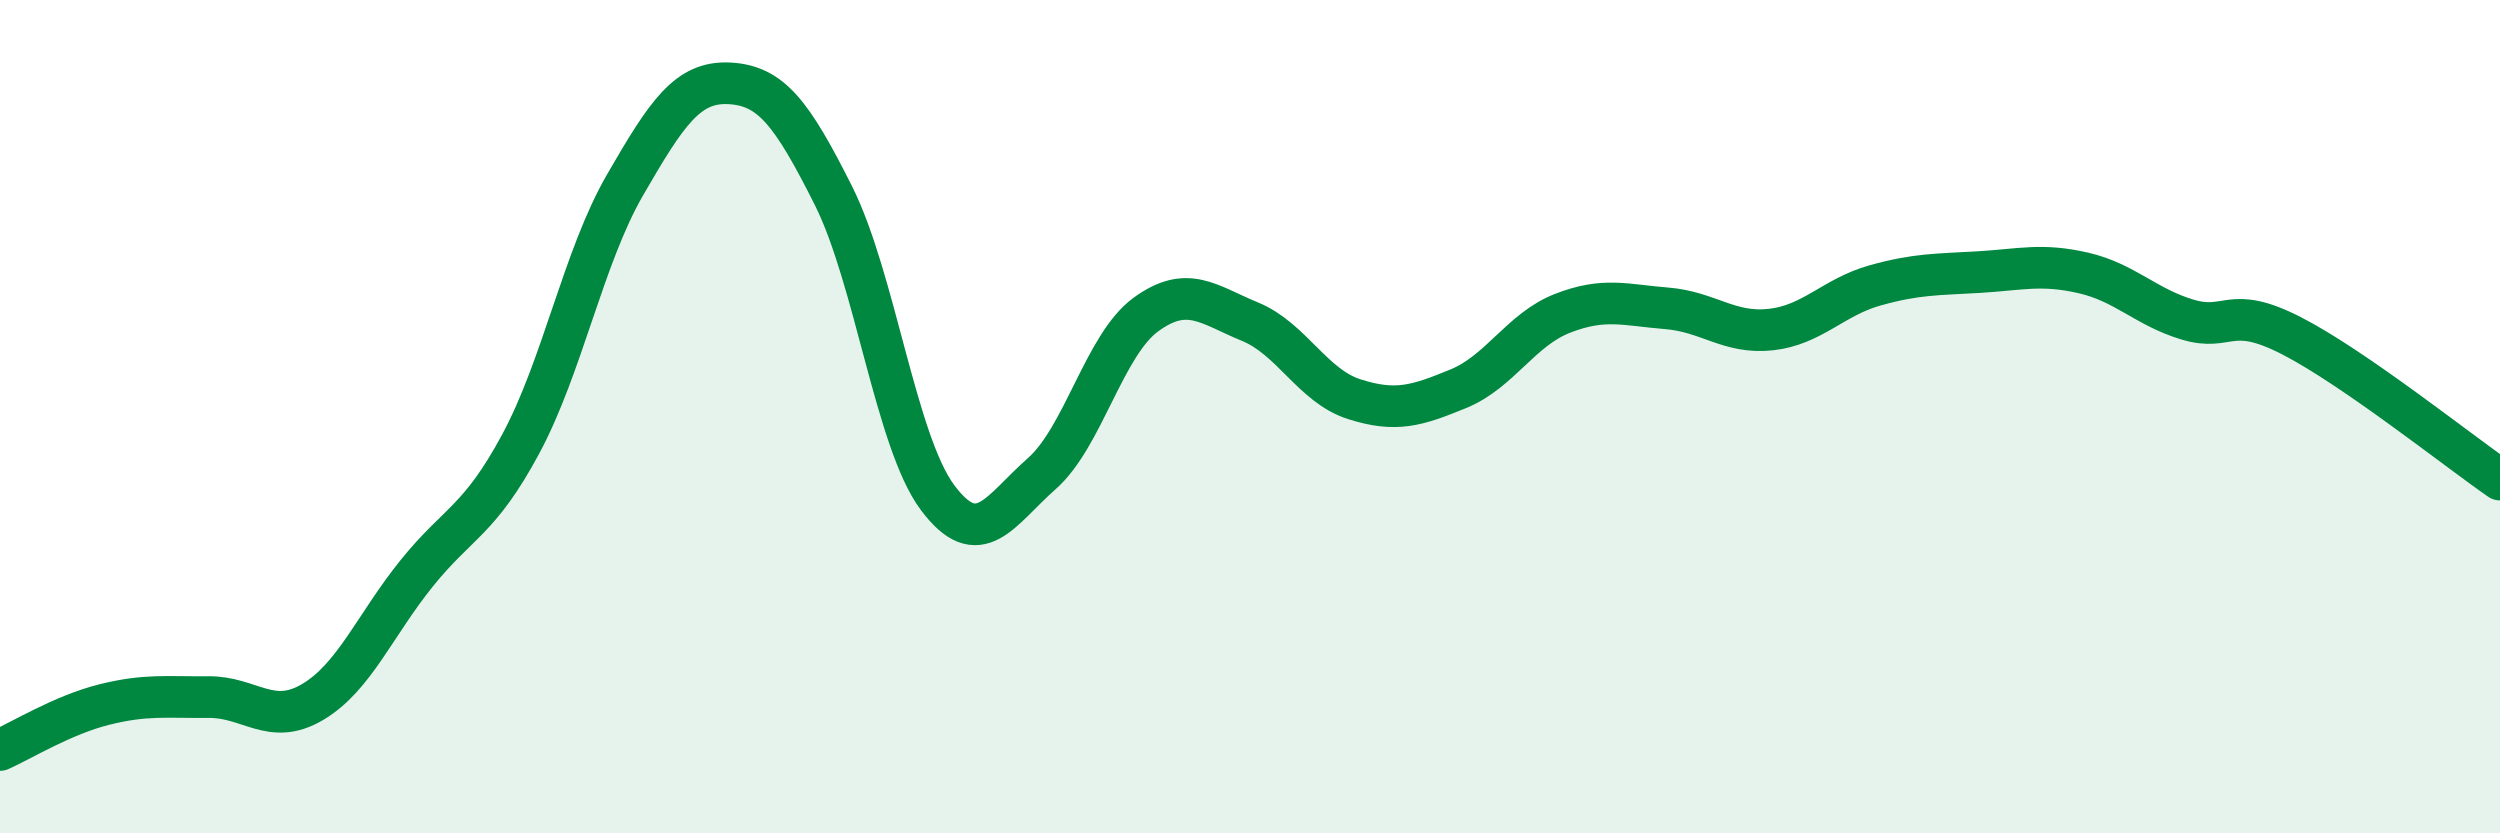
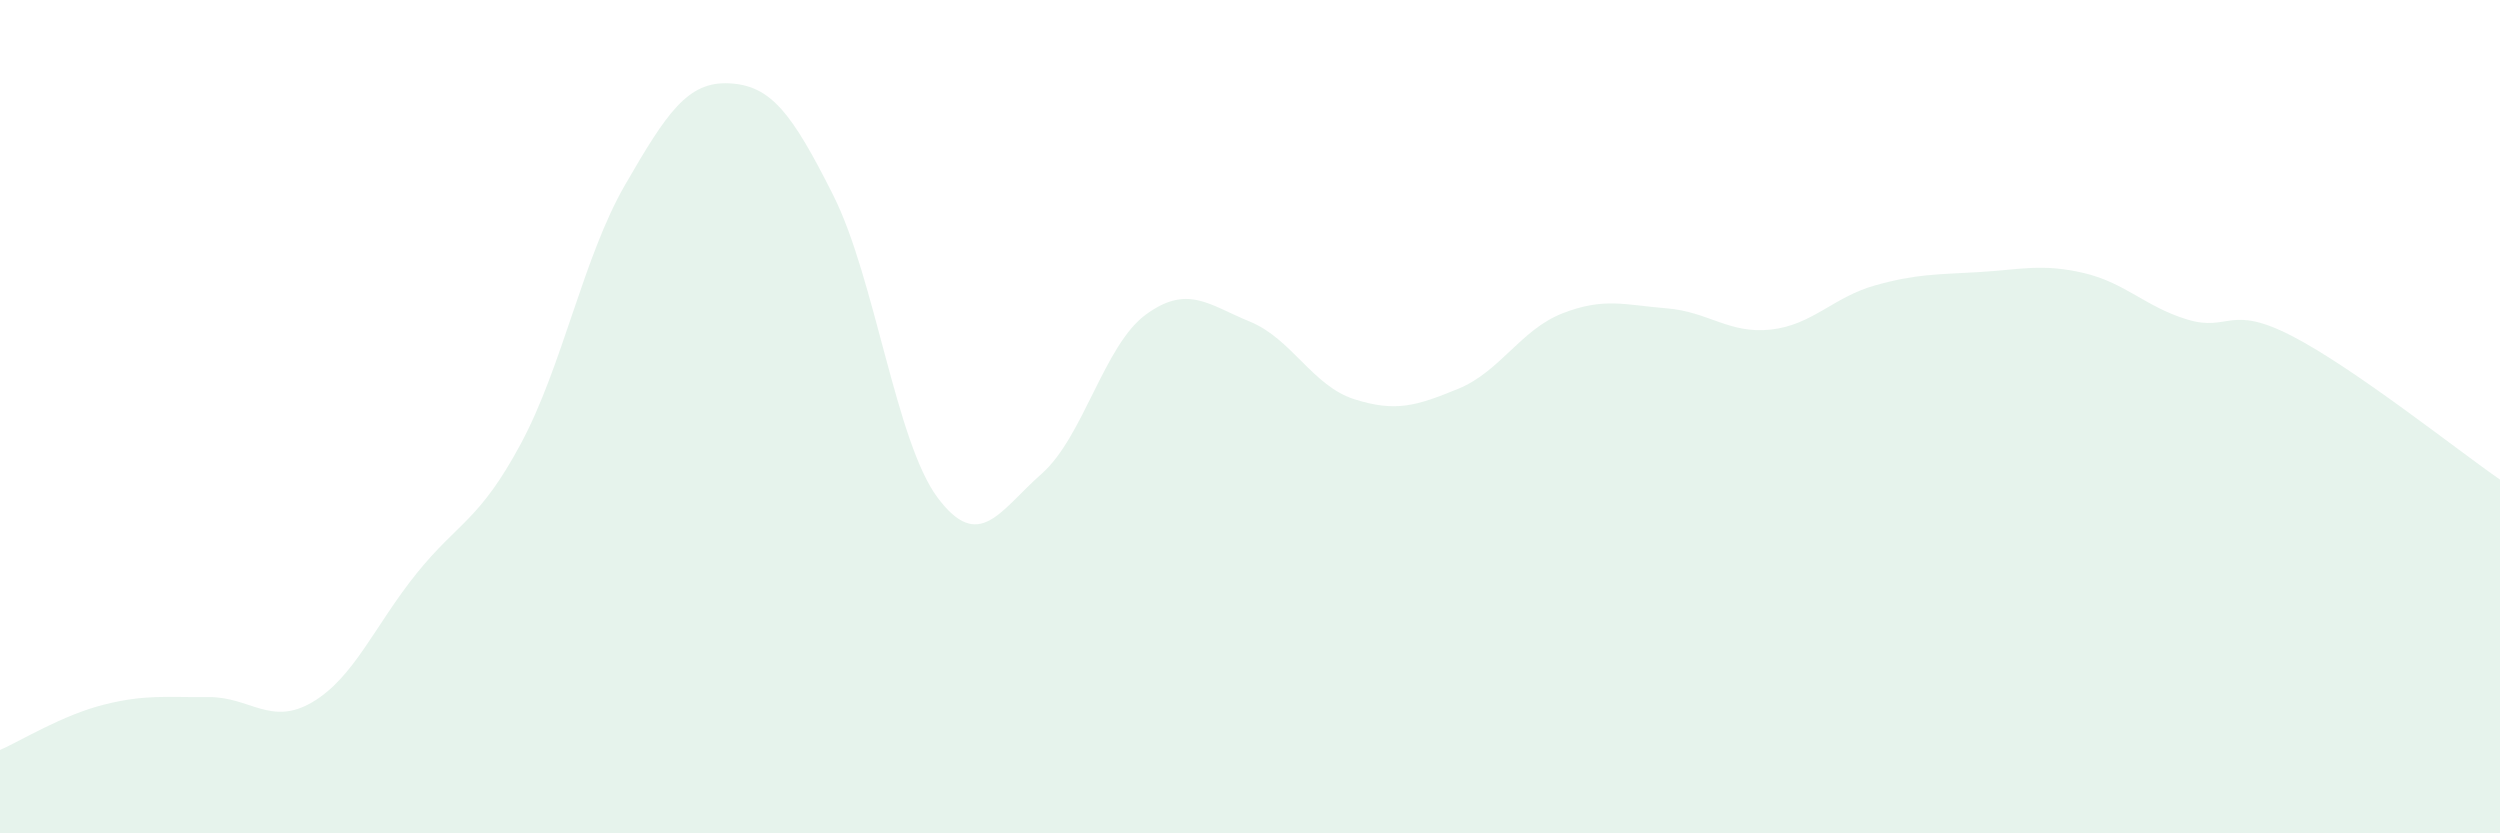
<svg xmlns="http://www.w3.org/2000/svg" width="60" height="20" viewBox="0 0 60 20">
  <path d="M 0,18 C 0.5,17.78 1.5,17.16 2.5,16.91 C 3.5,16.66 4,16.74 5,16.73 C 6,16.72 6.5,17.44 7.5,16.85 C 8.5,16.26 9,15 10,13.76 C 11,12.52 11.5,12.51 12.5,10.65 C 13.5,8.79 14,6.17 15,4.44 C 16,2.71 16.5,1.95 17.5,2 C 18.5,2.05 19,2.7 20,4.69 C 21,6.68 21.5,10.6 22.5,11.94 C 23.5,13.28 24,12.25 25,11.37 C 26,10.49 26.5,8.28 27.5,7.55 C 28.5,6.82 29,7.31 30,7.72 C 31,8.13 31.5,9.26 32.5,9.58 C 33.5,9.9 34,9.74 35,9.33 C 36,8.92 36.5,7.91 37.5,7.52 C 38.5,7.13 39,7.32 40,7.4 C 41,7.48 41.5,8.02 42.5,7.91 C 43.5,7.8 44,7.13 45,6.85 C 46,6.57 46.5,6.59 47.5,6.53 C 48.5,6.47 49,6.32 50,6.55 C 51,6.78 51.5,7.37 52.5,7.67 C 53.5,7.97 53.5,7.29 55,8.06 C 56.5,8.83 59,10.82 60,11.51L60 20L0 20Z" fill="#008740" opacity="0.1" stroke-linecap="round" stroke-linejoin="round" />
-   <path d="M 0,18 C 0.5,17.78 1.5,17.16 2.5,16.91 C 3.5,16.66 4,16.74 5,16.73 C 6,16.72 6.5,17.44 7.5,16.85 C 8.5,16.26 9,15 10,13.76 C 11,12.52 11.5,12.51 12.5,10.65 C 13.5,8.79 14,6.17 15,4.44 C 16,2.71 16.5,1.95 17.5,2 C 18.5,2.05 19,2.7 20,4.69 C 21,6.68 21.5,10.6 22.5,11.94 C 23.5,13.28 24,12.25 25,11.37 C 26,10.49 26.5,8.28 27.5,7.55 C 28.5,6.82 29,7.31 30,7.72 C 31,8.13 31.5,9.26 32.5,9.58 C 33.5,9.9 34,9.74 35,9.33 C 36,8.92 36.5,7.91 37.5,7.52 C 38.5,7.13 39,7.32 40,7.4 C 41,7.48 41.5,8.02 42.5,7.91 C 43.5,7.8 44,7.13 45,6.85 C 46,6.57 46.5,6.59 47.5,6.53 C 48.5,6.47 49,6.32 50,6.55 C 51,6.78 51.5,7.37 52.5,7.67 C 53.5,7.97 53.5,7.29 55,8.06 C 56.5,8.83 59,10.82 60,11.51" stroke="#008740" stroke-width="1" fill="none" stroke-linecap="round" stroke-linejoin="round" />
</svg>